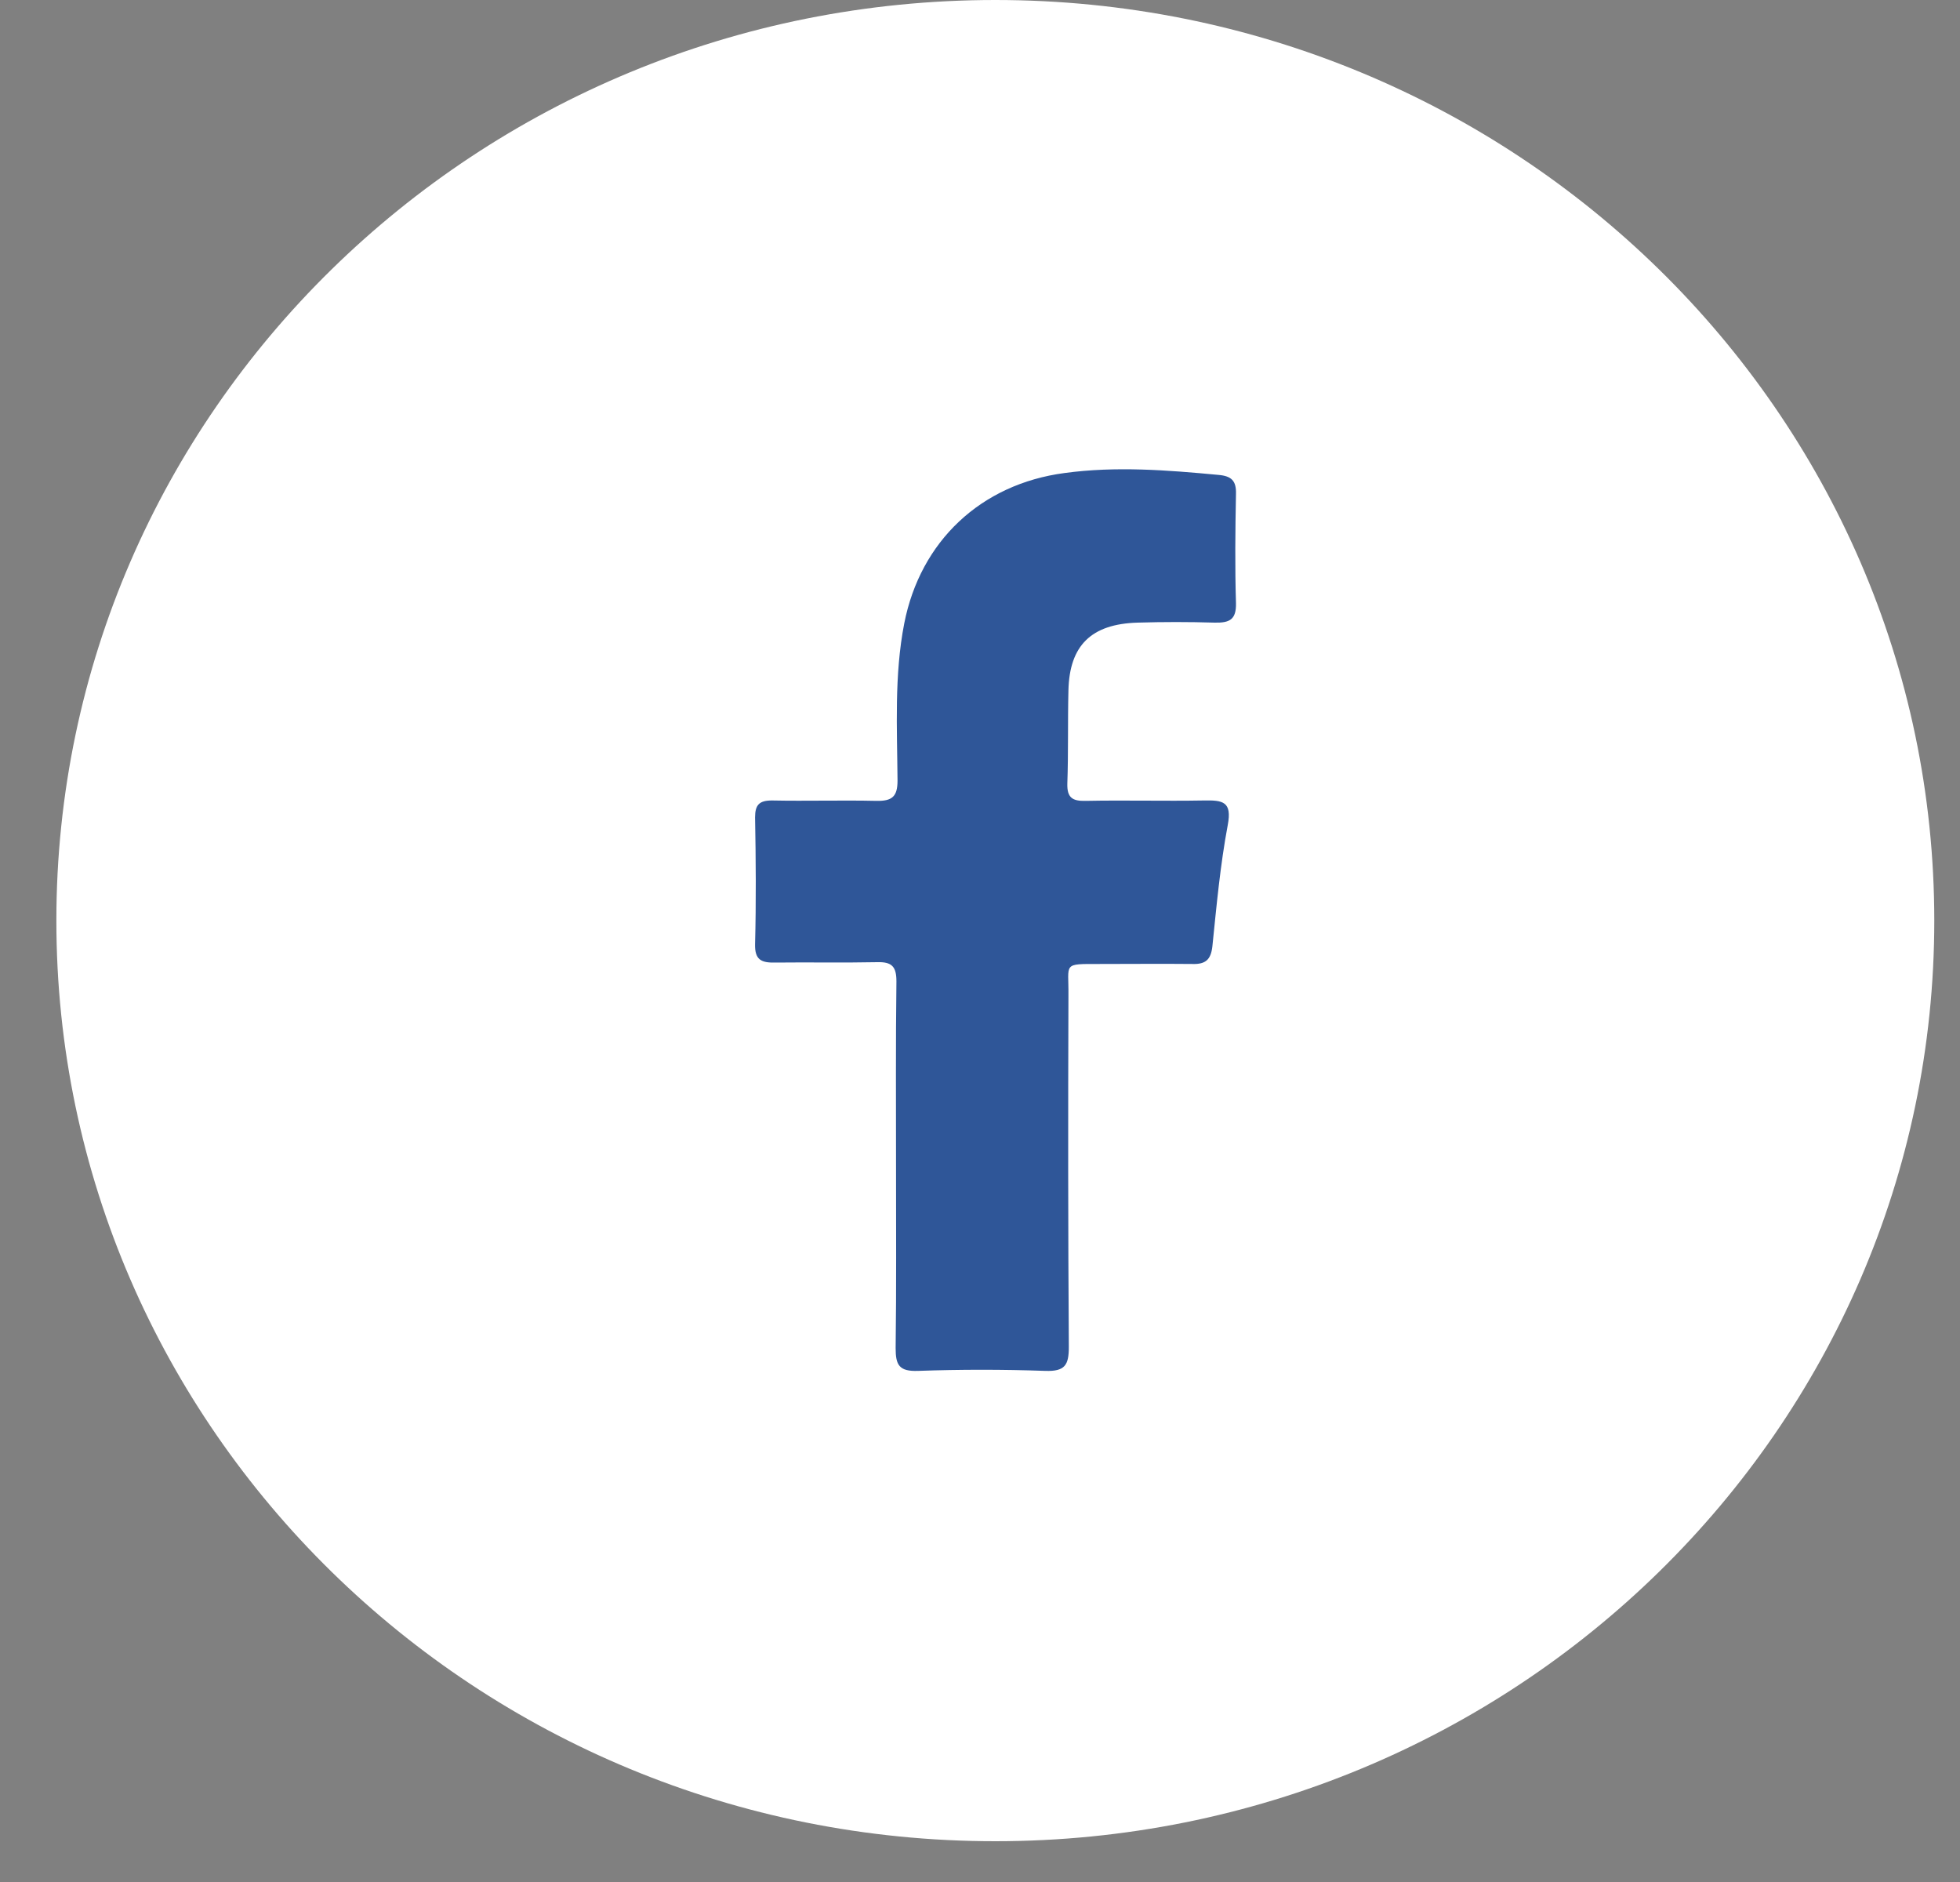
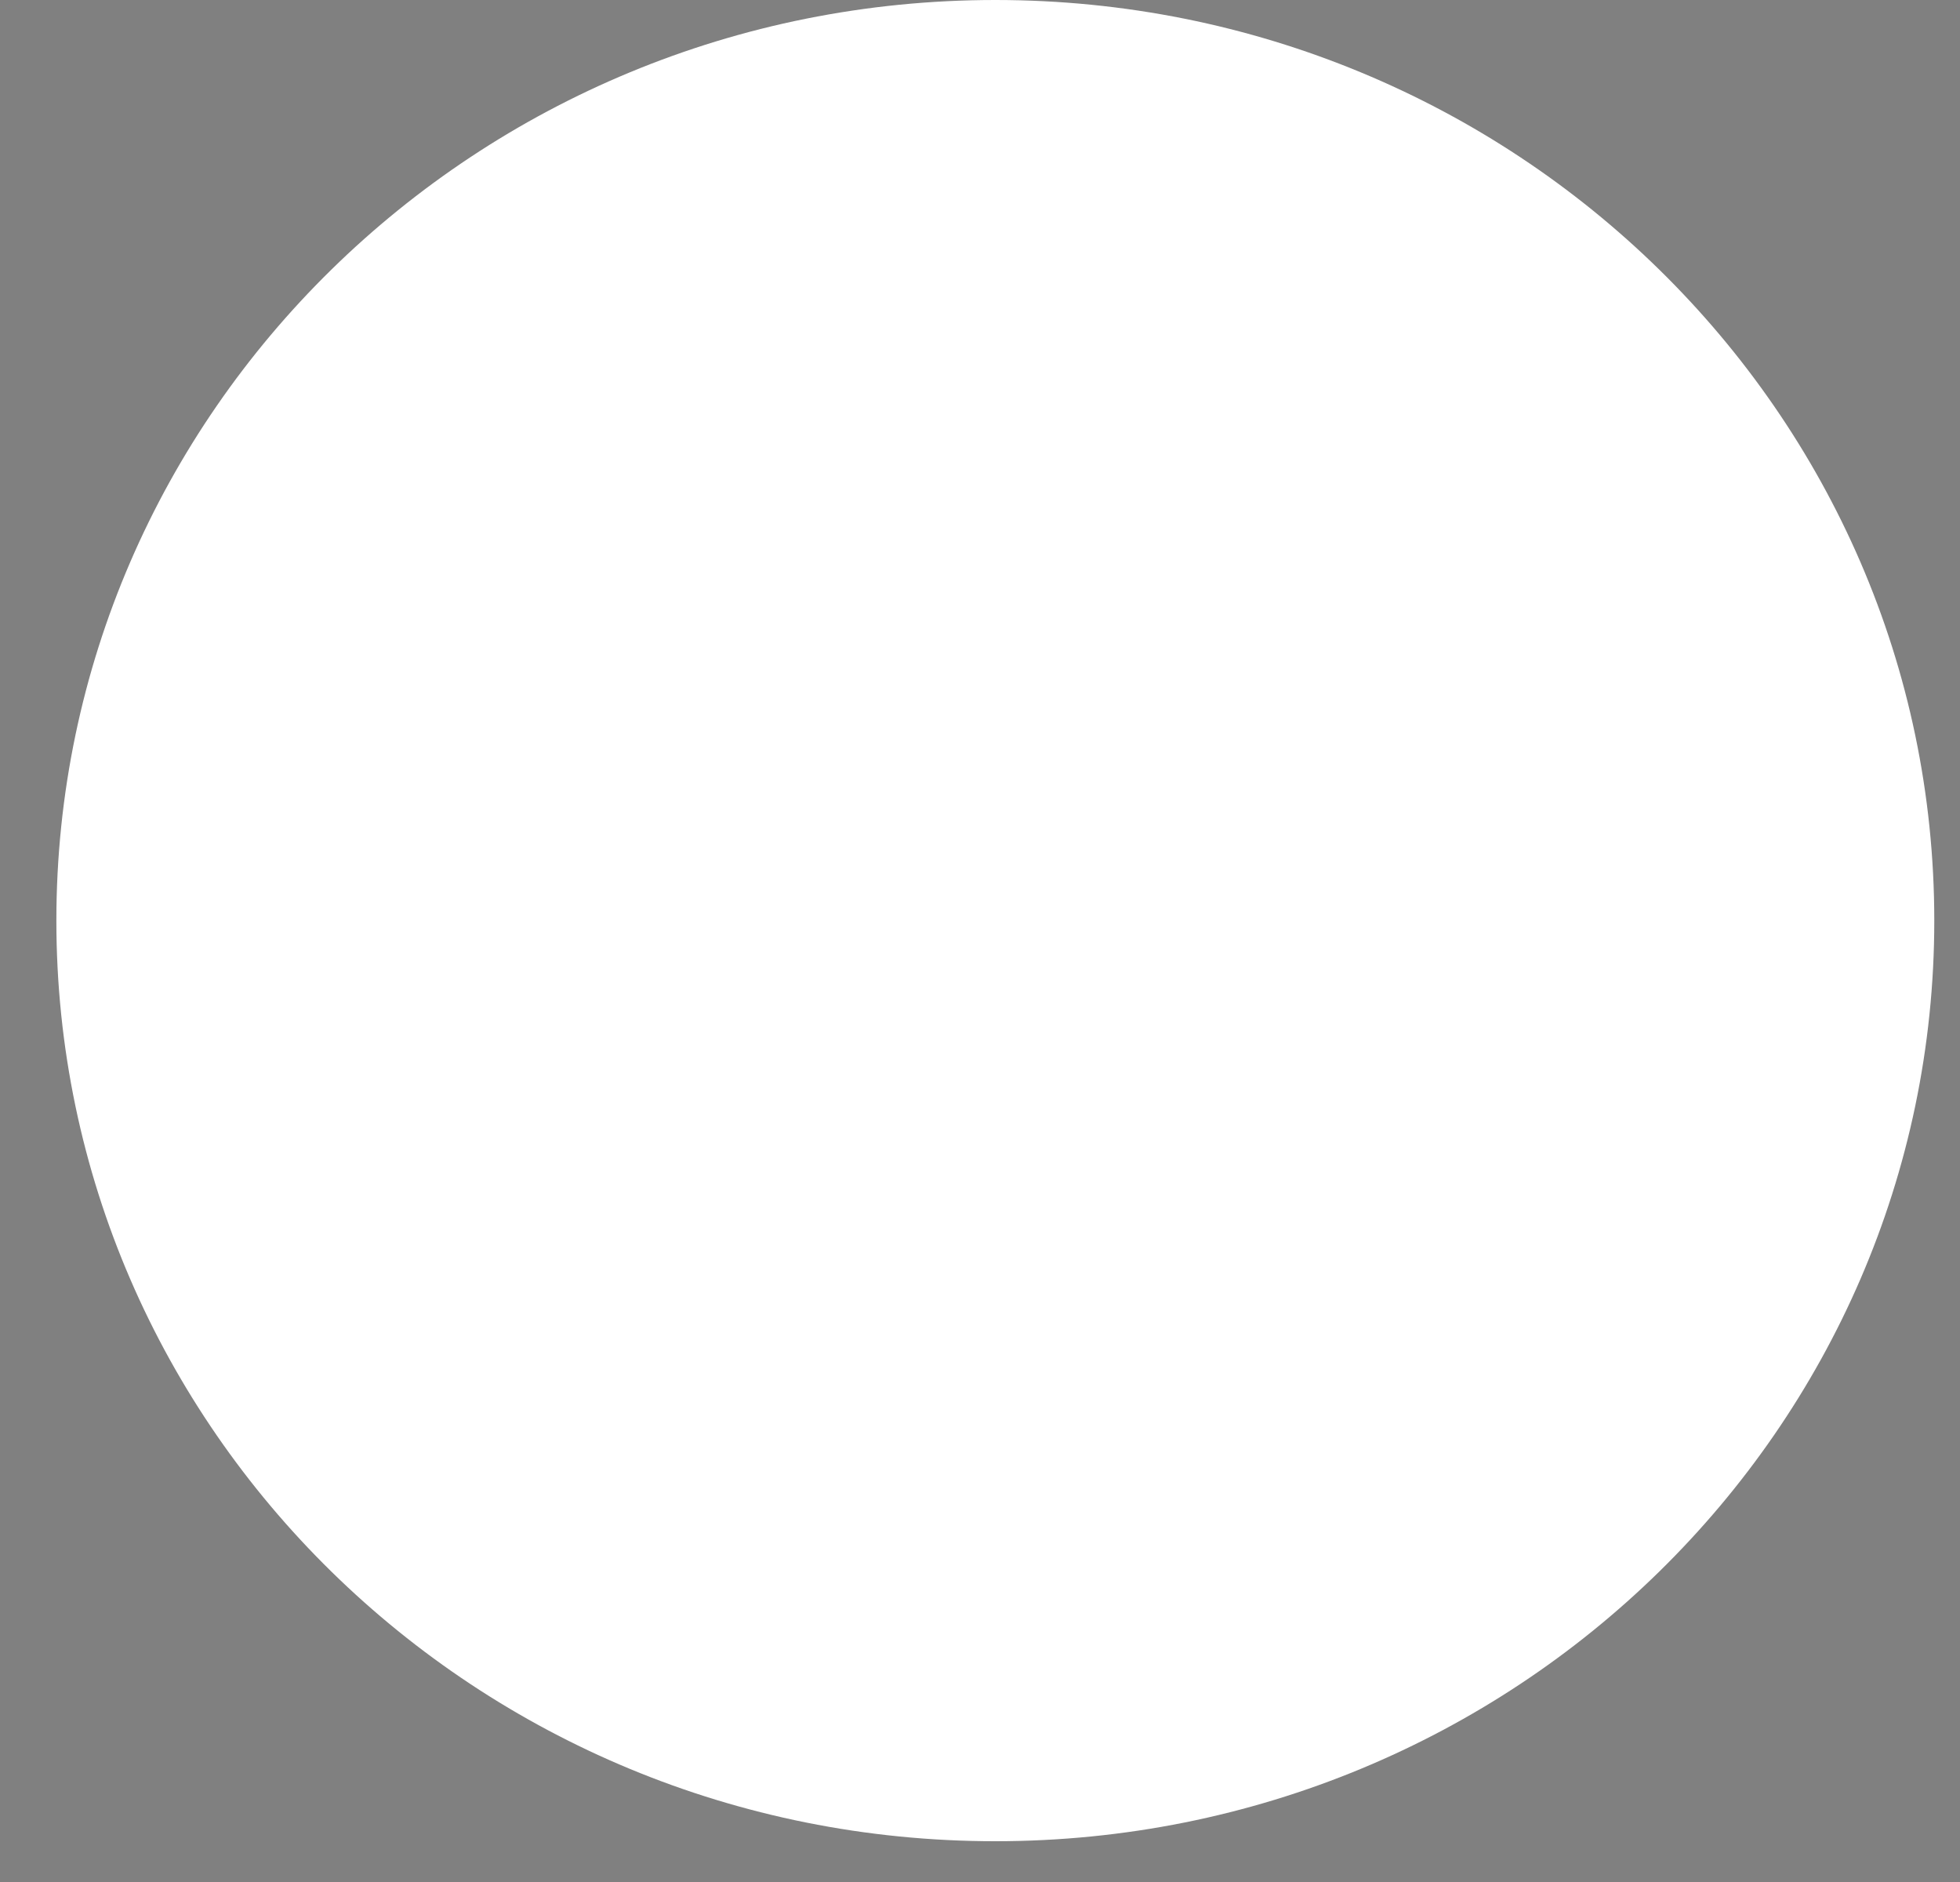
<svg xmlns="http://www.w3.org/2000/svg" width="25" height="24" viewBox="0 0 25 24" fill="none">
  <rect x="0" y="0" width="25" height="24" fill="#808080" stroke="none" />
  <path d="M12.695 23.48C19.31 23.48 24.672 18.224 24.672 11.74C24.672 5.256 19.31 0 12.695 0C6.081 0 0.719 5.256 0.719 11.74C0.719 18.224 6.081 23.48 12.695 23.48Z" fill="white" />
-   <path d="M11.429 14.871C11.429 14.084 11.424 13.301 11.434 12.514C11.434 12.326 11.376 12.265 11.19 12.27C10.755 12.279 10.319 12.27 9.889 12.275C9.712 12.279 9.626 12.242 9.631 12.04C9.645 11.501 9.641 10.963 9.631 10.424C9.631 10.264 9.684 10.208 9.846 10.208C10.291 10.217 10.736 10.203 11.18 10.213C11.381 10.217 11.448 10.156 11.448 9.955C11.443 9.285 11.405 8.61 11.534 7.949C11.739 6.904 12.509 6.173 13.58 6.032C14.235 5.943 14.89 5.995 15.54 6.056C15.708 6.07 15.77 6.131 15.765 6.299C15.756 6.763 15.751 7.227 15.765 7.691C15.77 7.902 15.684 7.944 15.493 7.94C15.163 7.93 14.838 7.93 14.508 7.94C13.92 7.958 13.642 8.23 13.628 8.802C13.618 9.2 13.628 9.599 13.614 9.992C13.609 10.175 13.681 10.217 13.848 10.213C14.35 10.203 14.852 10.217 15.354 10.208C15.598 10.203 15.717 10.222 15.66 10.522C15.564 11.033 15.517 11.553 15.464 12.069C15.445 12.237 15.378 12.298 15.211 12.293C14.814 12.289 14.417 12.293 14.025 12.293C13.547 12.293 13.633 12.279 13.628 12.692C13.623 14.187 13.623 15.682 13.633 17.177C13.633 17.407 13.585 17.491 13.332 17.482C12.791 17.463 12.251 17.463 11.711 17.482C11.467 17.491 11.424 17.407 11.424 17.191C11.434 16.422 11.429 15.644 11.429 14.871Z" fill="#2F5698" />
</svg>